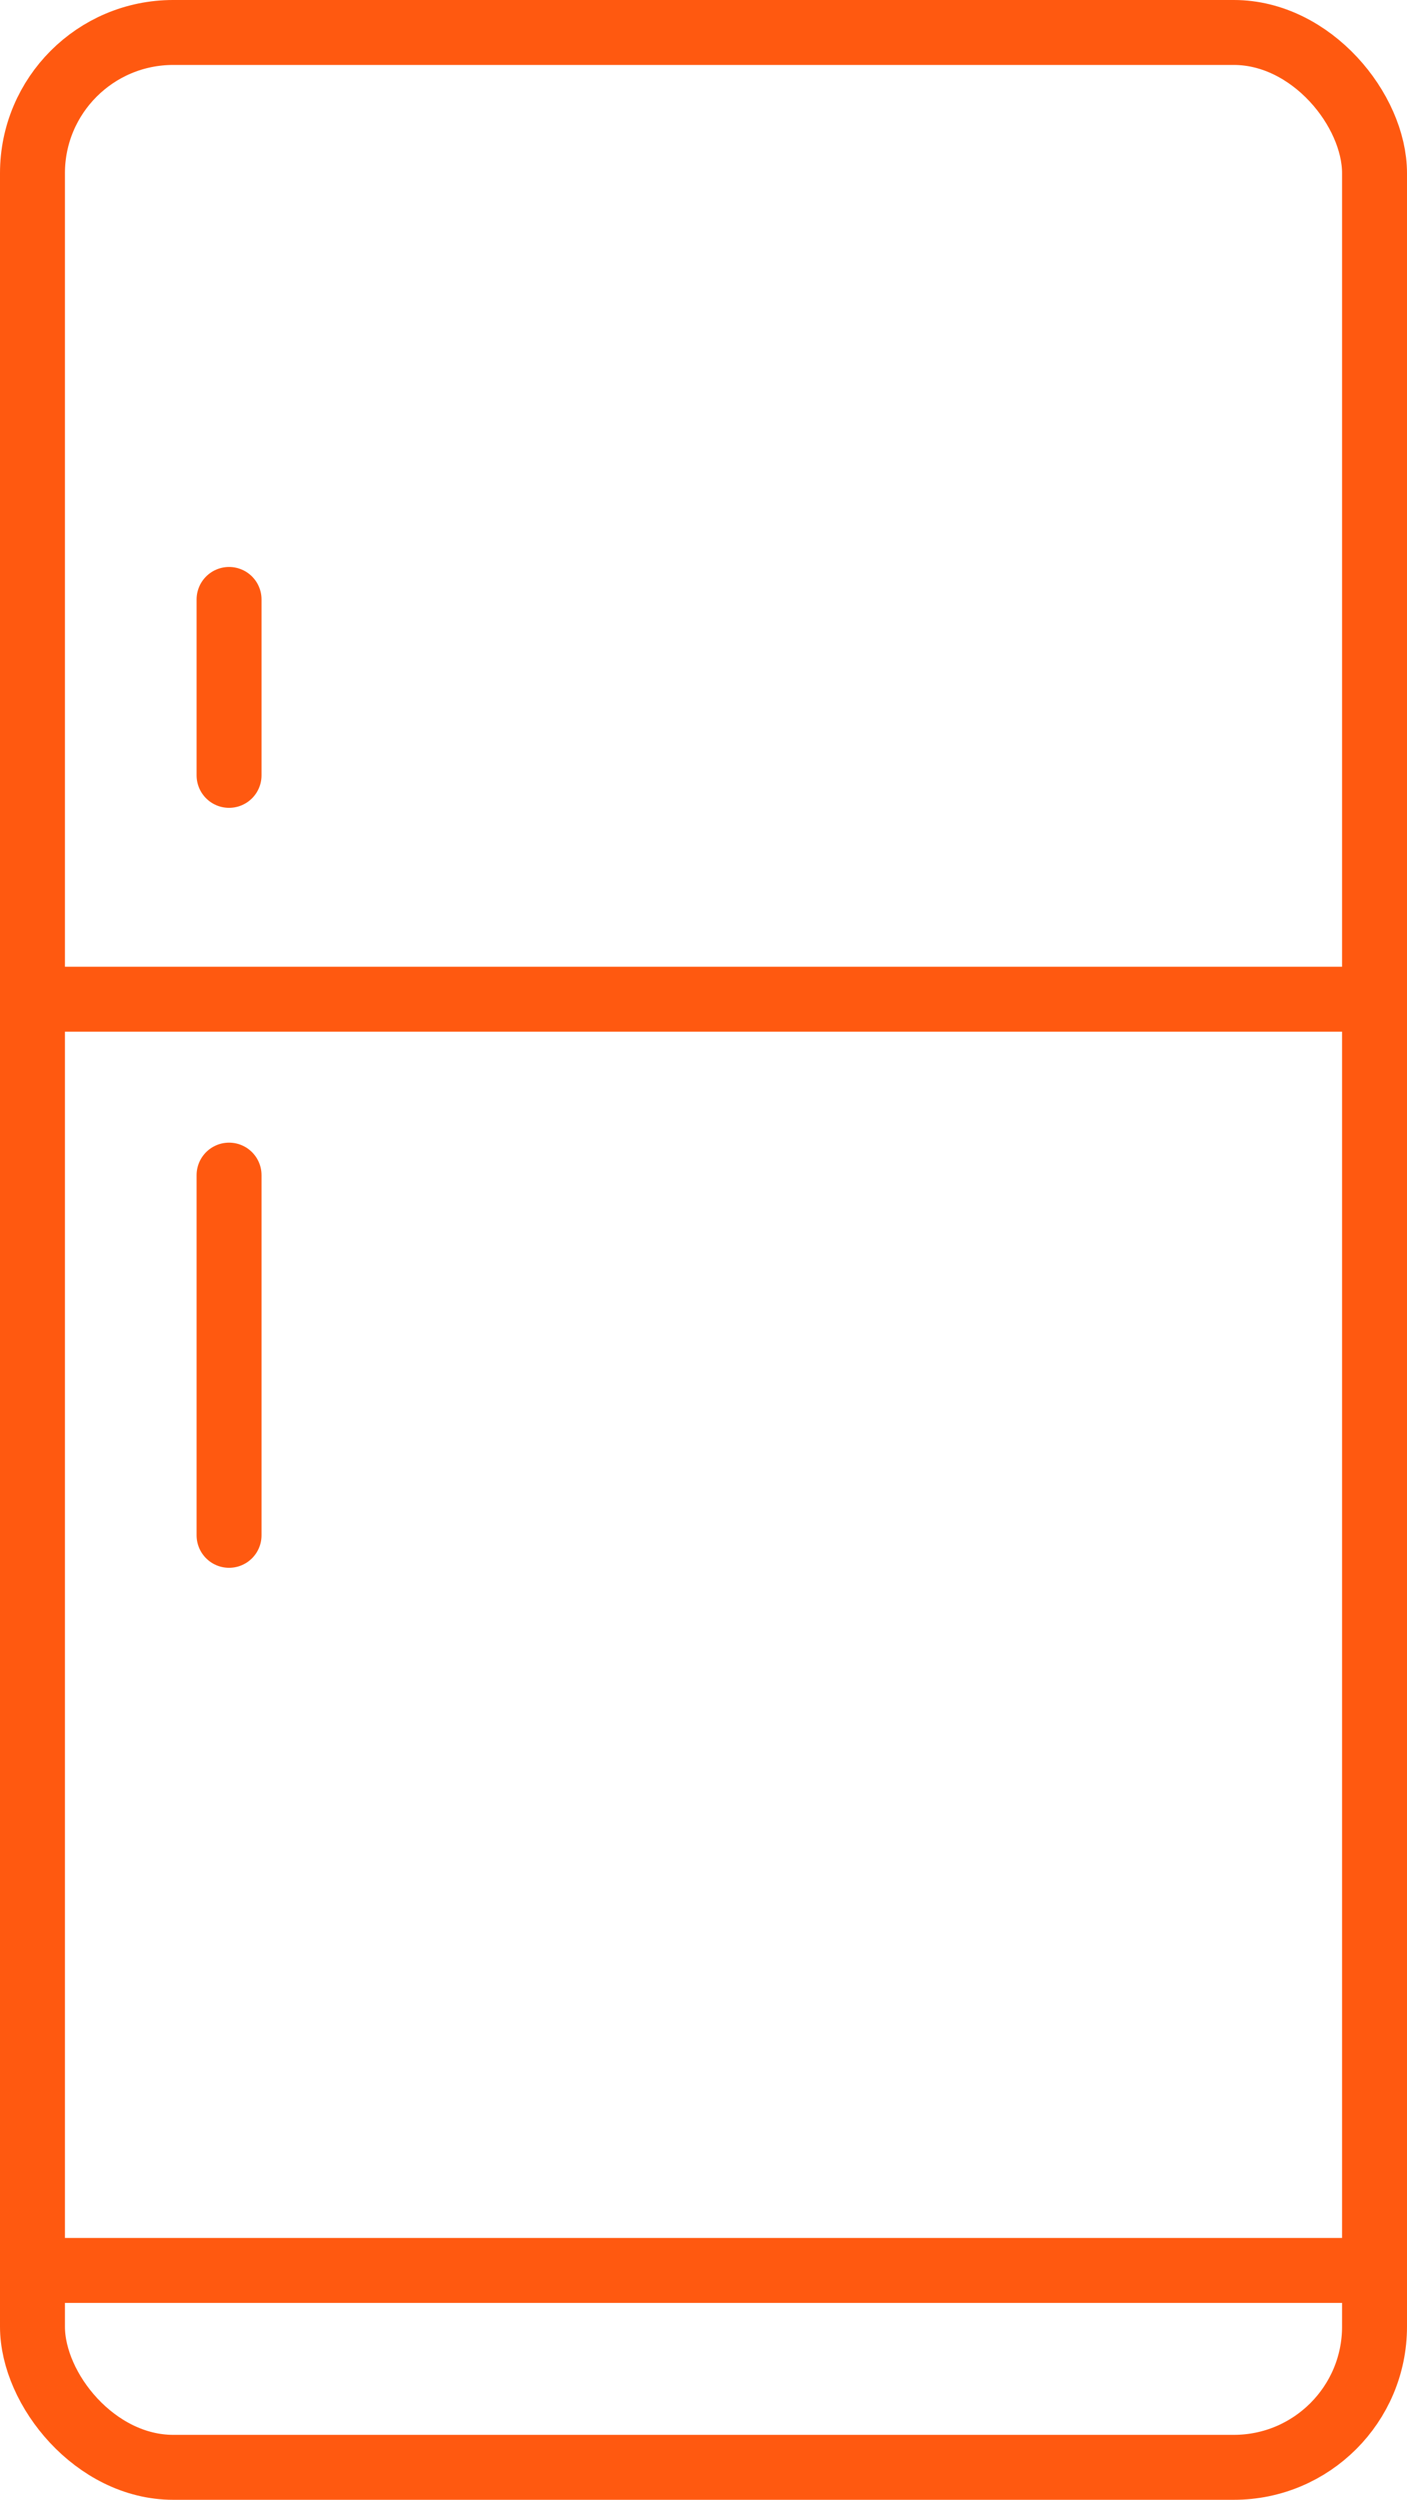
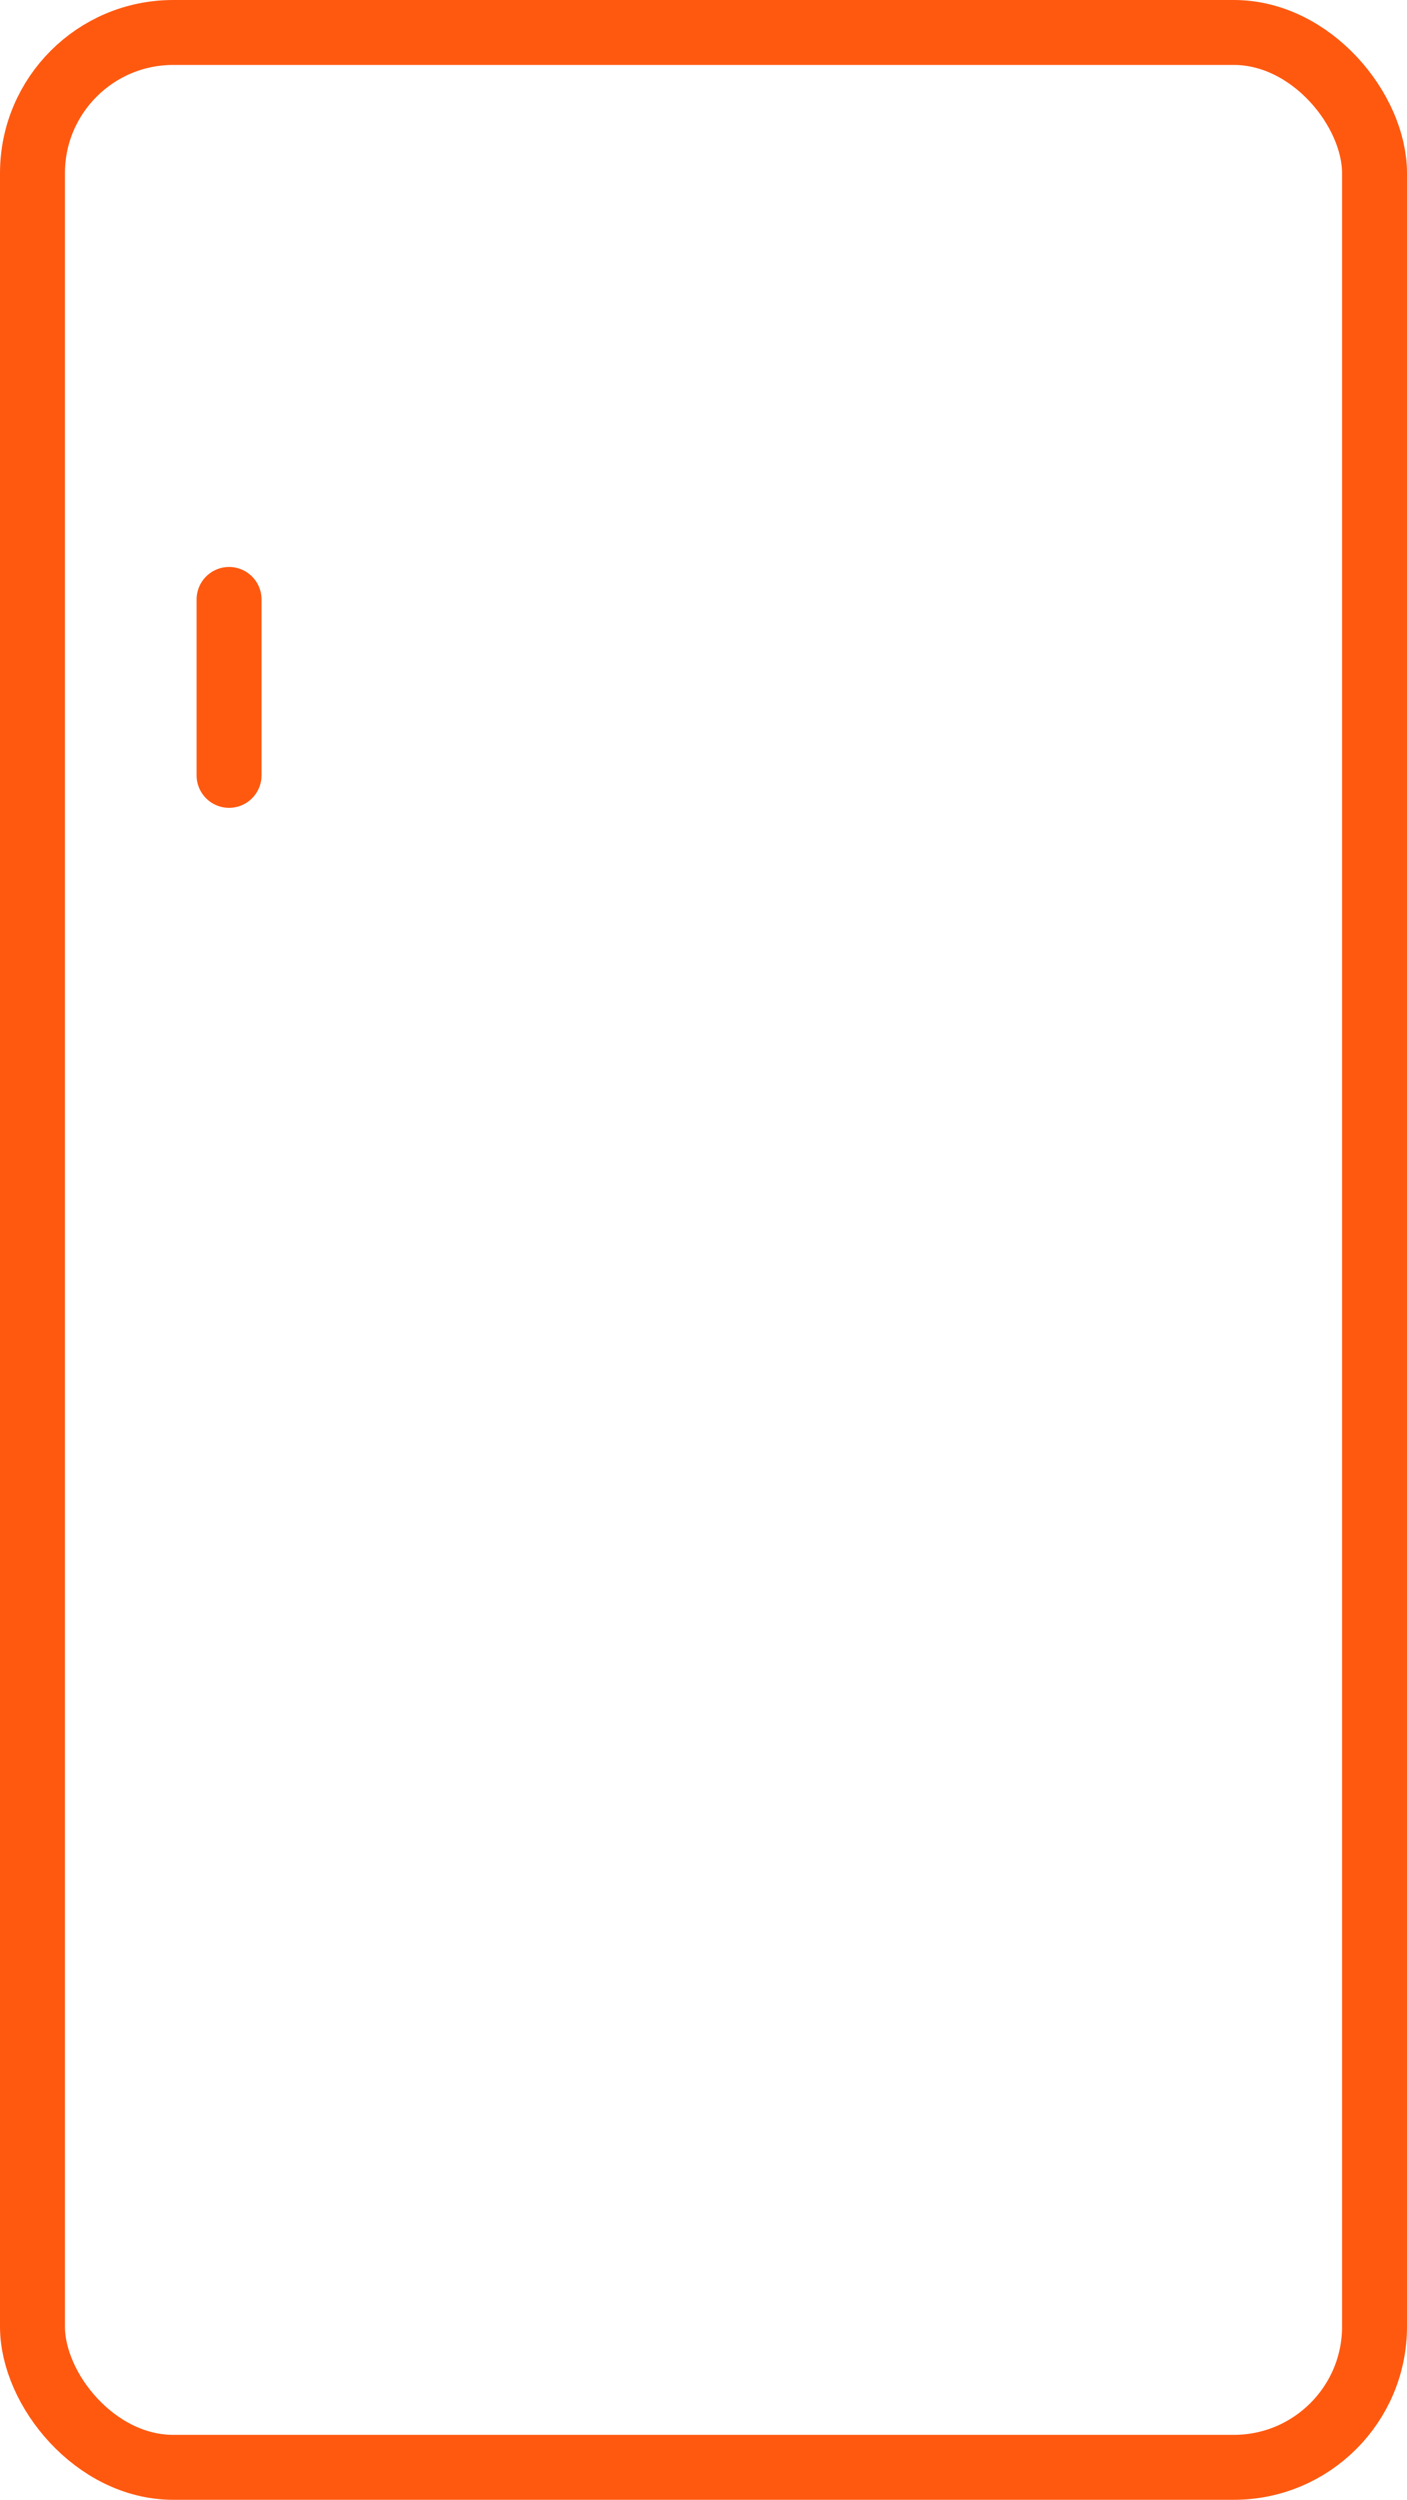
<svg xmlns="http://www.w3.org/2000/svg" width="65" height="115.457" viewBox="0 0 65 115.457">
  <g id="Group_269" data-name="Group 269" transform="translate(-441.952 -1069.145)">
    <g id="Rectangle_97" data-name="Rectangle 97" transform="translate(506.952 1184.602) rotate(180)" fill="none" stroke="#ff5910" stroke-miterlimit="10" stroke-width="3">
-       <rect width="65" height="115.457" rx="8" stroke="none" />
      <rect x="1.5" y="1.5" width="62" height="112.457" rx="6.5" fill="none" />
    </g>
-     <line id="Line_2" data-name="Line 2" x2="65" transform="translate(441.952 1174.008)" fill="none" stroke="#ff5910" stroke-miterlimit="10" stroke-width="3" />
-     <line id="Line_3" data-name="Line 3" x2="65" transform="translate(441.952 1115.295)" fill="none" stroke="#ff5910" stroke-miterlimit="10" stroke-width="3" />
    <line id="Line_4" data-name="Line 4" y1="8.125" transform="translate(452.534 1096.831)" fill="none" stroke="#ff5910" stroke-linecap="round" stroke-linejoin="bevel" stroke-width="3" />
-     <line id="Line_5" data-name="Line 5" y1="16.636" transform="translate(452.534 1123.42)" fill="none" stroke="#ff5910" stroke-linecap="round" stroke-linejoin="bevel" stroke-width="3" />
  </g>
</svg>